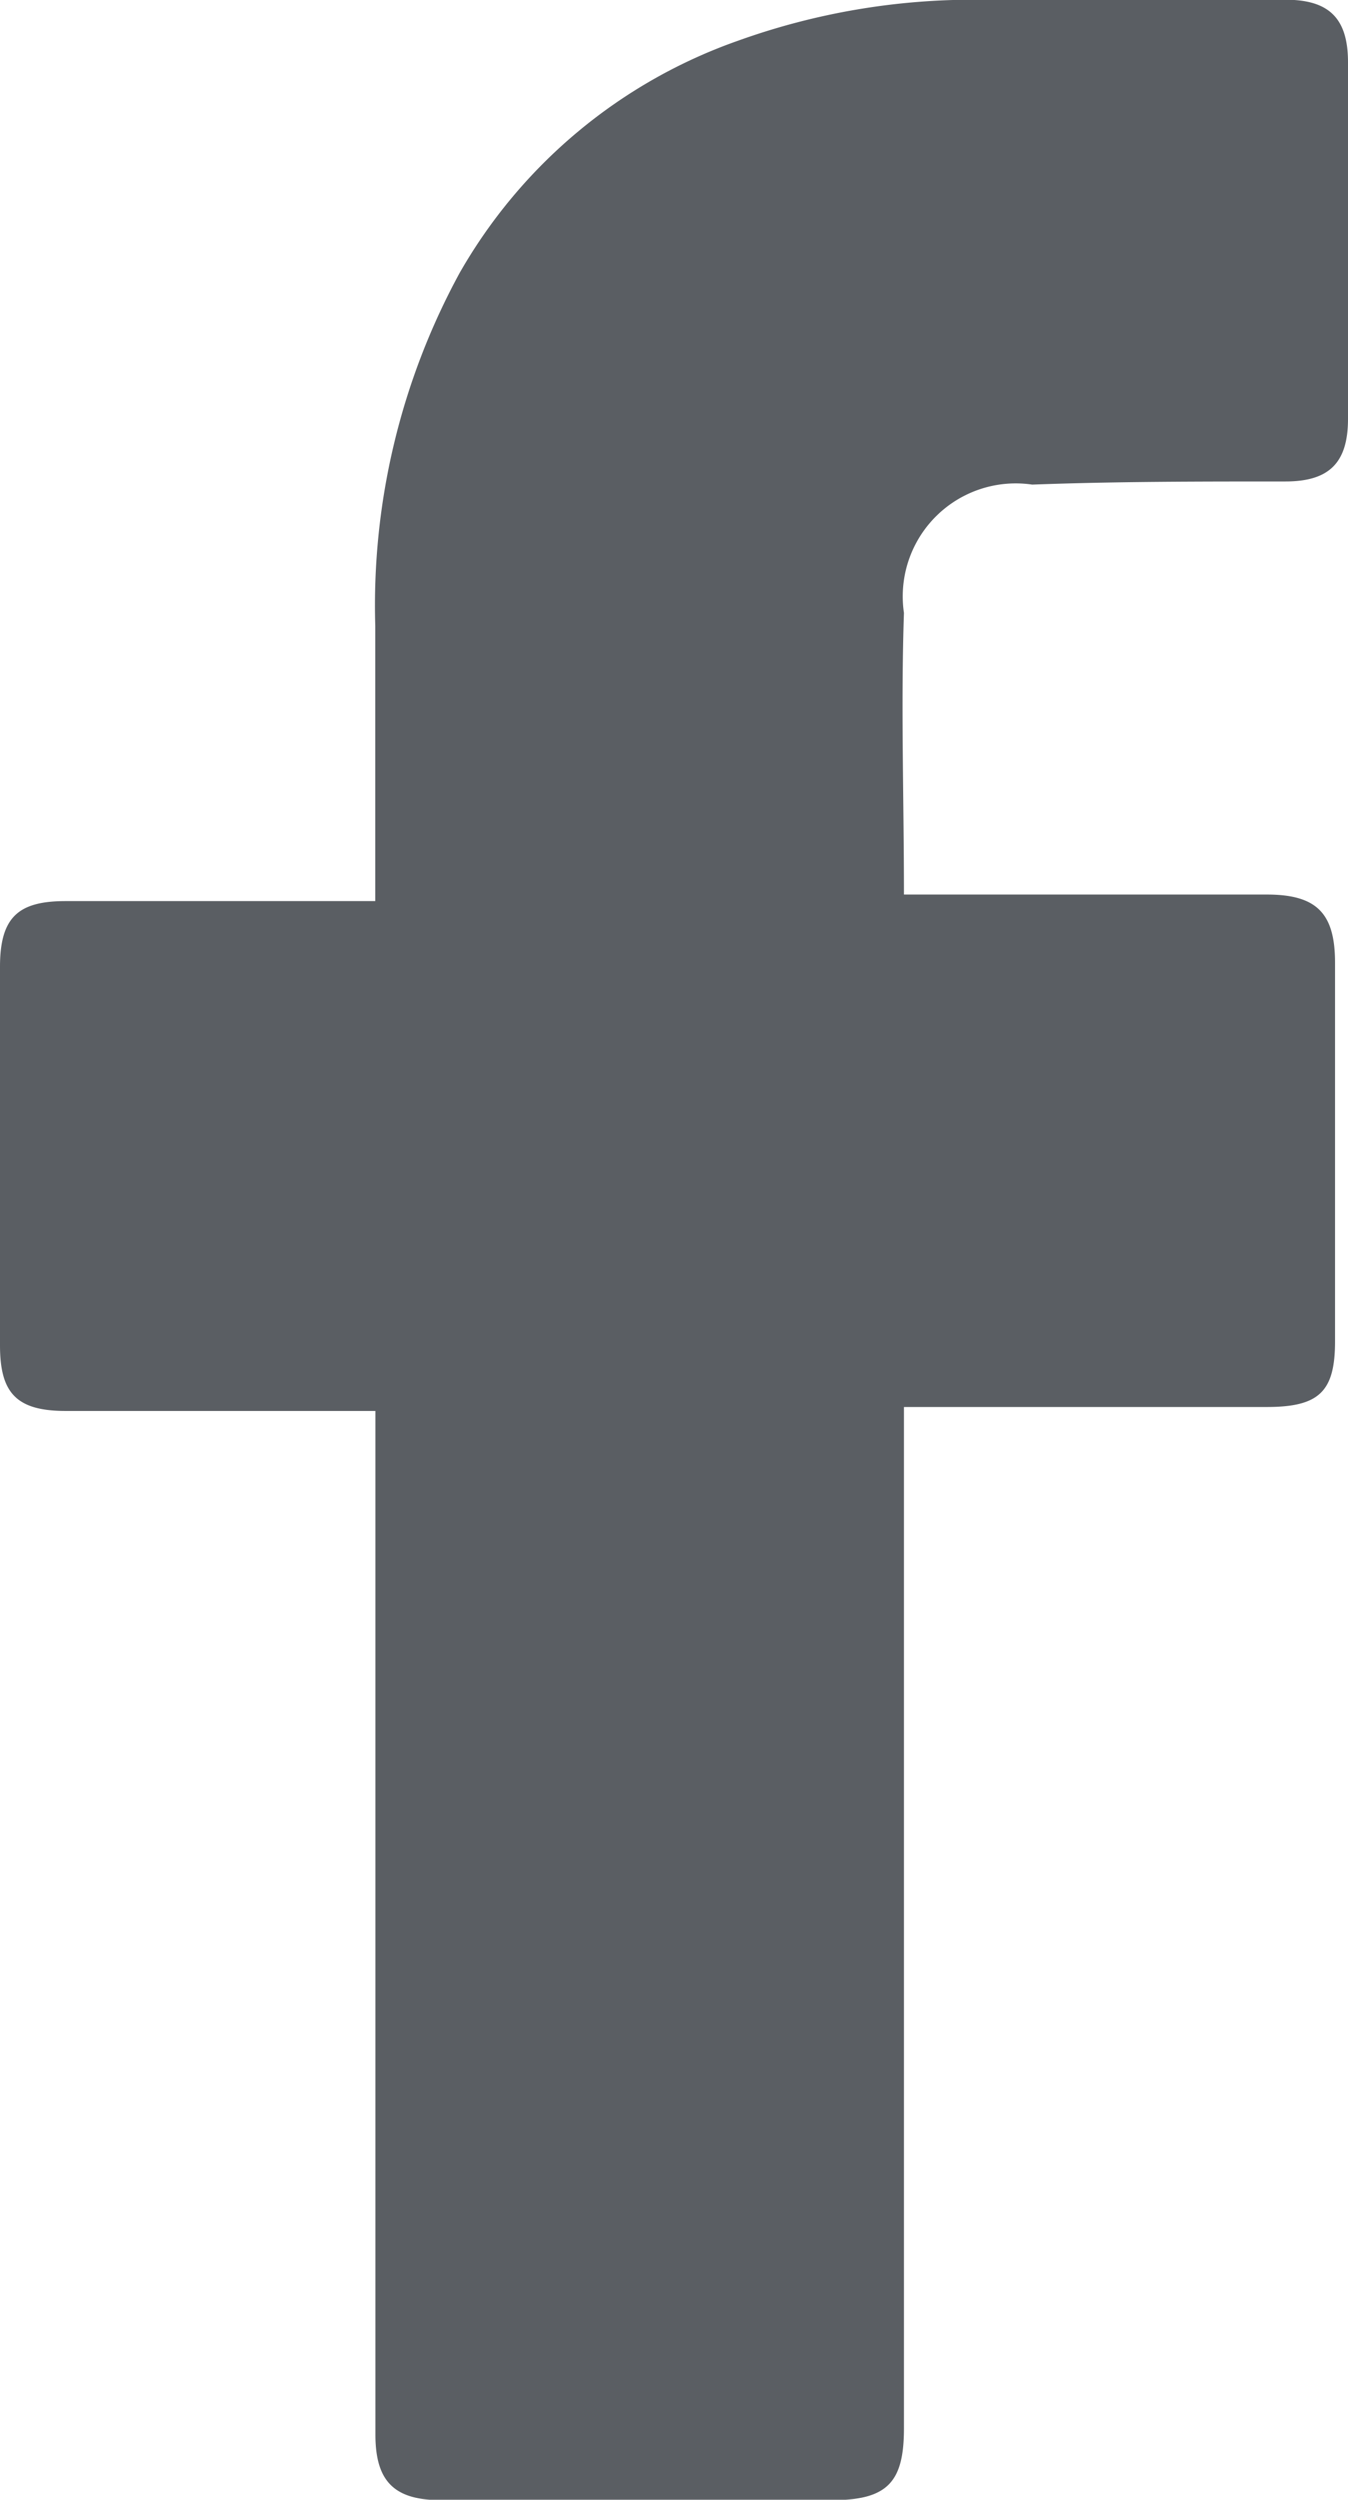
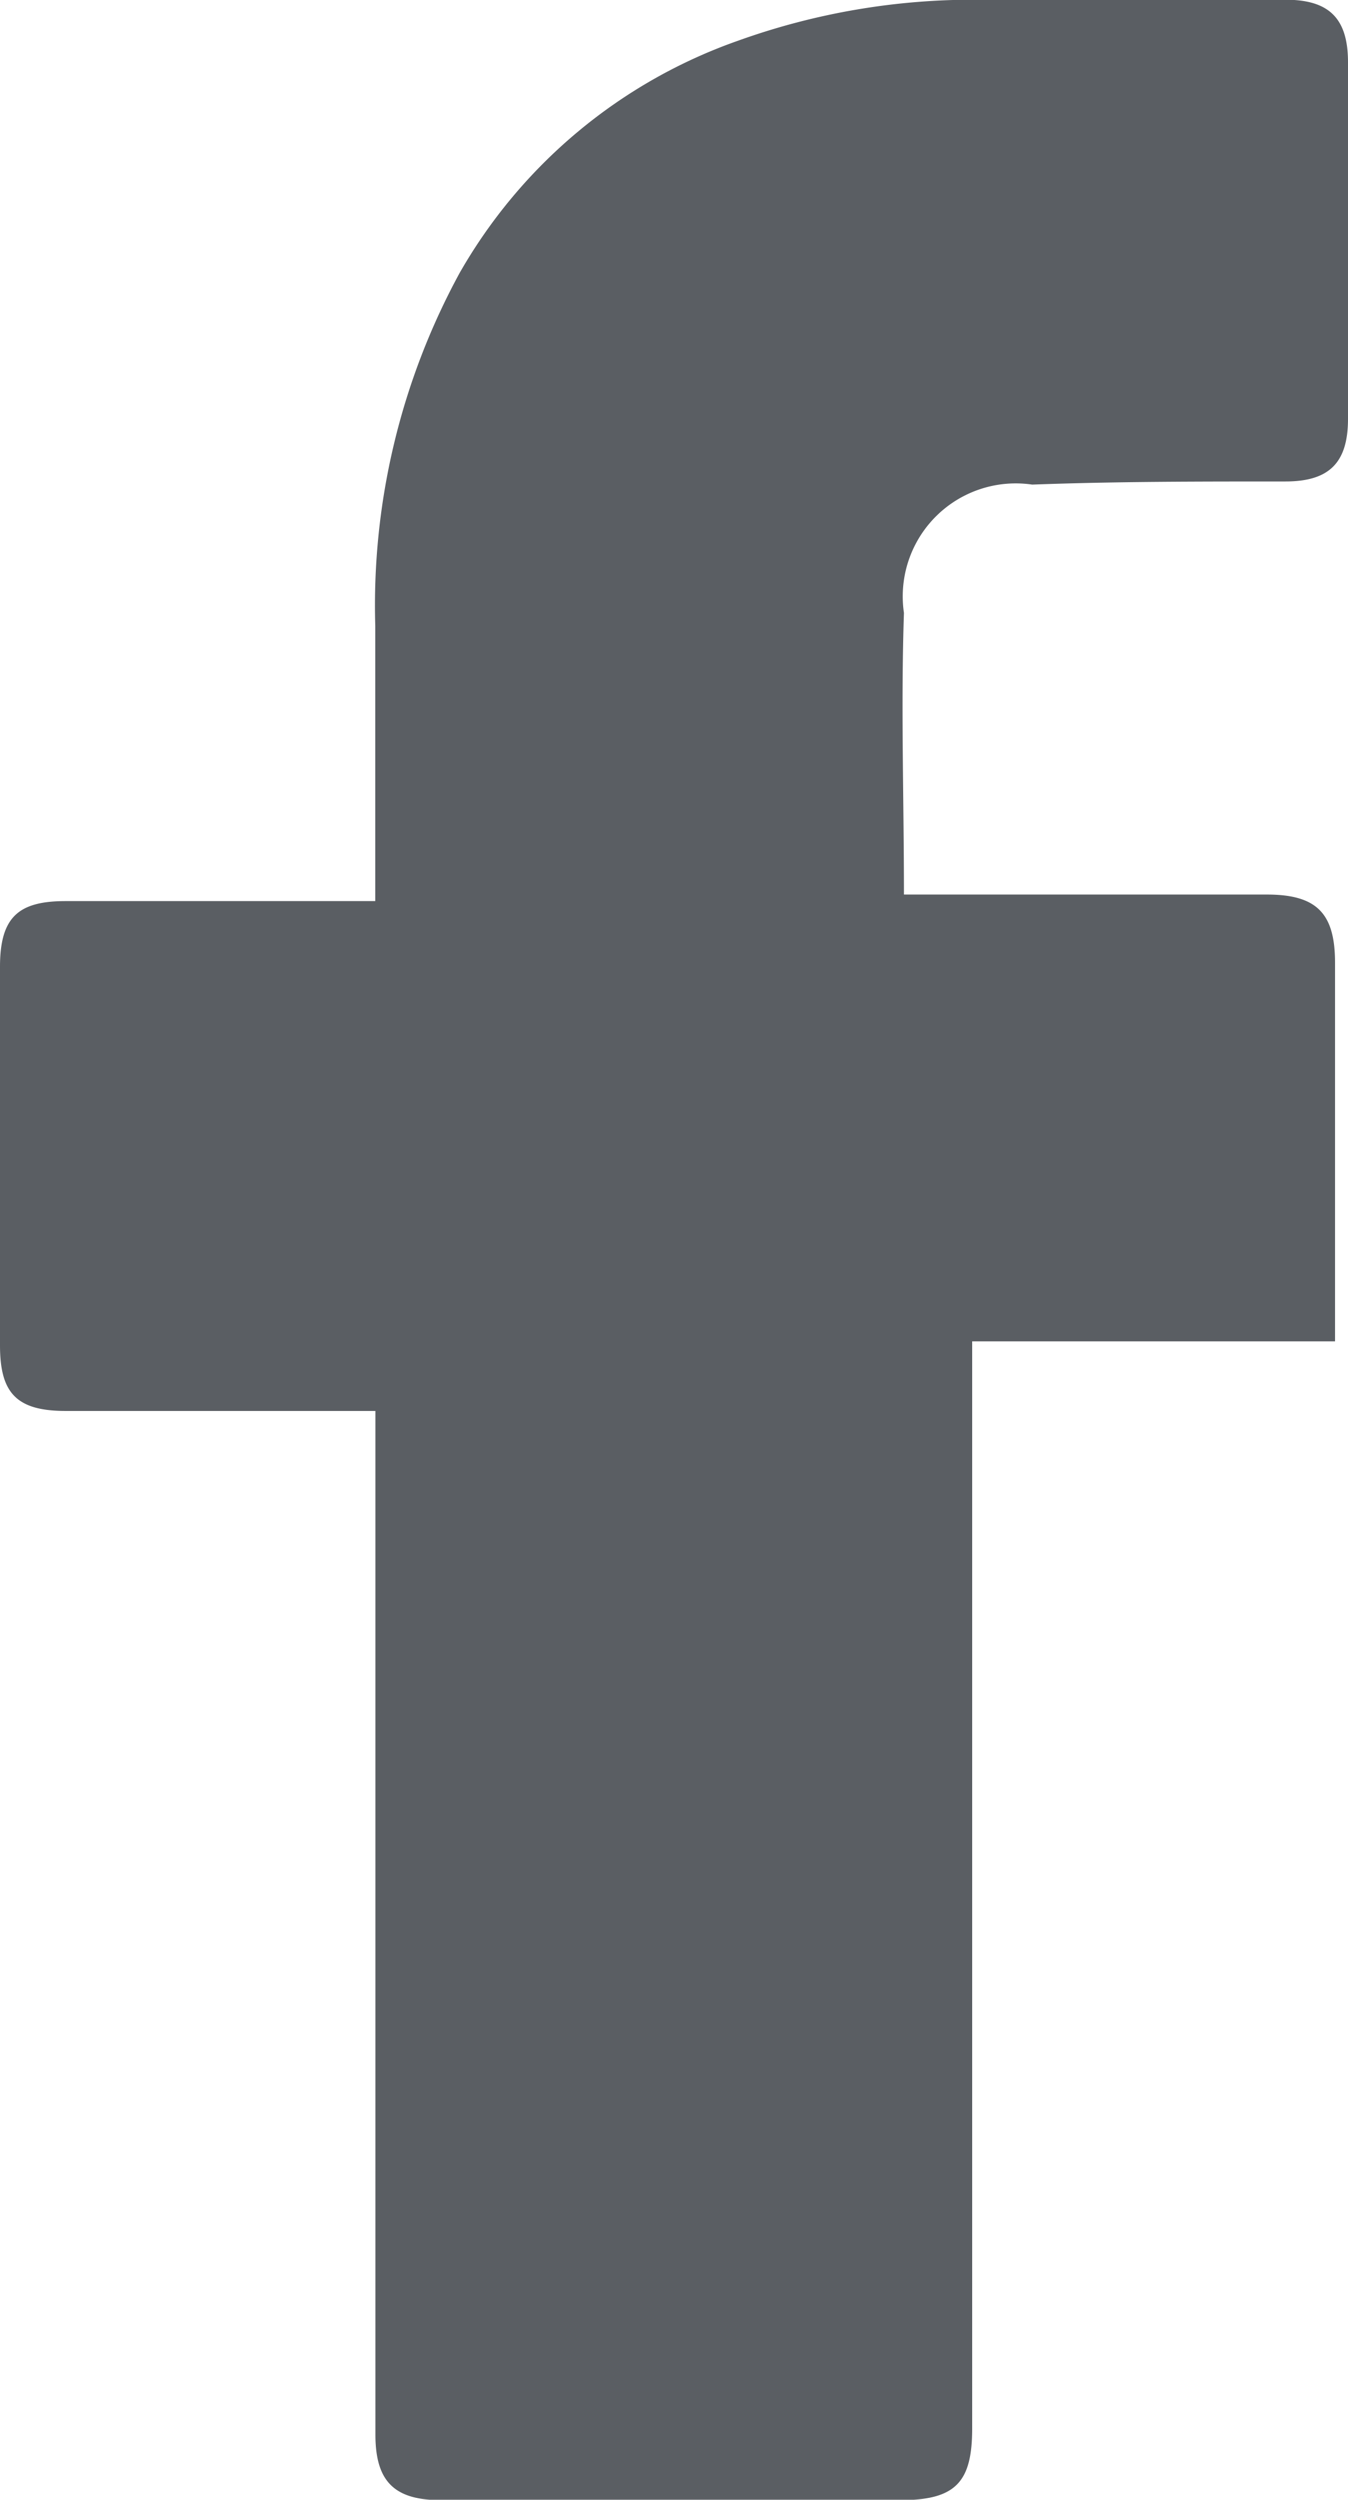
<svg xmlns="http://www.w3.org/2000/svg" width="9.878" height="18.312" viewBox="0 0 9.878 18.312">
-   <path d="M148.158,62.048h-2.269c-.367,0-.481-.138-.481-.481V58.794c0-.367.138-.481.481-.481h2.269V56.3a5.091,5.091,0,0,1,.619-2.59,3.8,3.8,0,0,1,2.04-1.7,5.1,5.1,0,0,1,1.765-.3h2.246c.321,0,.458.138.458.458v2.613c0,.321-.138.458-.458.458-.619,0-1.238,0-1.856.023a.828.828,0,0,0-.94.94c-.023.688,0,1.352,0,2.063h2.659c.367,0,.5.138.5.5v2.773c0,.367-.115.481-.5.481h-2.659V69.5c0,.39-.115.527-.527.527H148.64c-.344,0-.481-.138-.481-.481V62.048Z" transform="translate(-145.408 -51.712)" fill="#5a5e63" />
+   <path d="M148.158,62.048h-2.269c-.367,0-.481-.138-.481-.481V58.794c0-.367.138-.481.481-.481h2.269V56.3a5.091,5.091,0,0,1,.619-2.59,3.8,3.8,0,0,1,2.04-1.7,5.1,5.1,0,0,1,1.765-.3h2.246c.321,0,.458.138.458.458v2.613c0,.321-.138.458-.458.458-.619,0-1.238,0-1.856.023a.828.828,0,0,0-.94.94c-.023.688,0,1.352,0,2.063h2.659c.367,0,.5.138.5.5v2.773h-2.659V69.5c0,.39-.115.527-.527.527H148.64c-.344,0-.481-.138-.481-.481V62.048Z" transform="translate(-145.408 -51.712)" fill="#5a5e63" />
</svg>